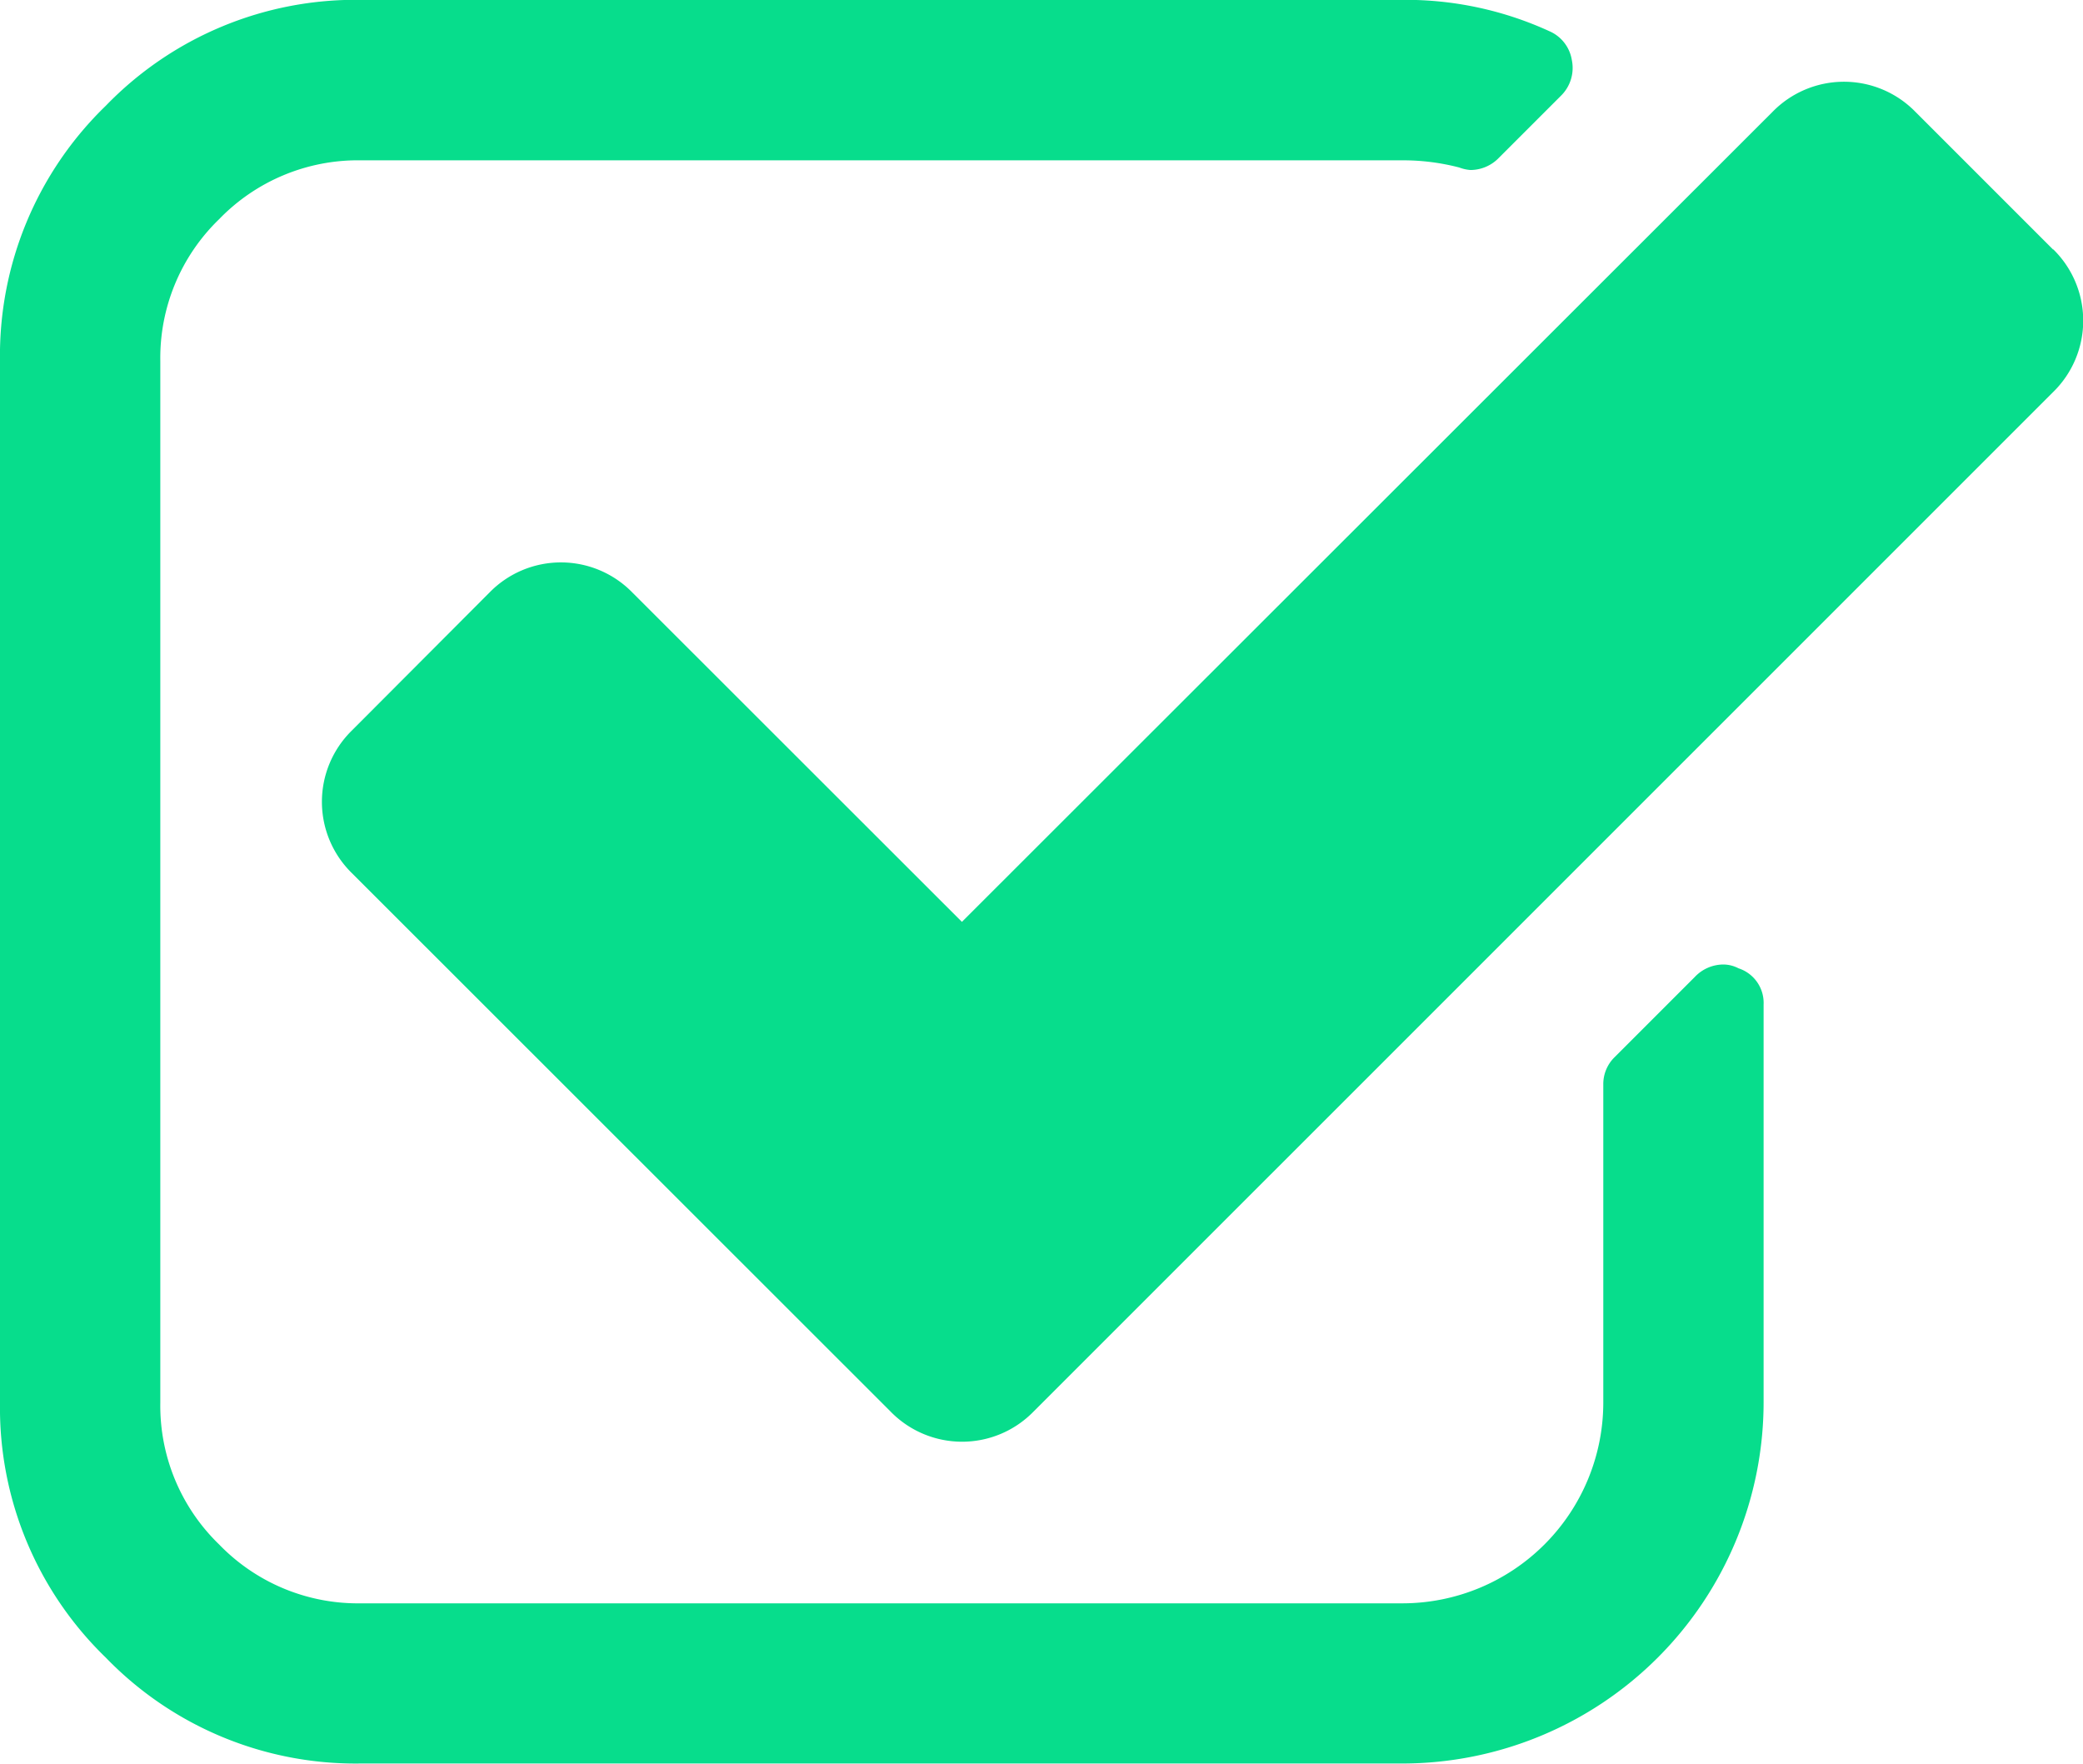
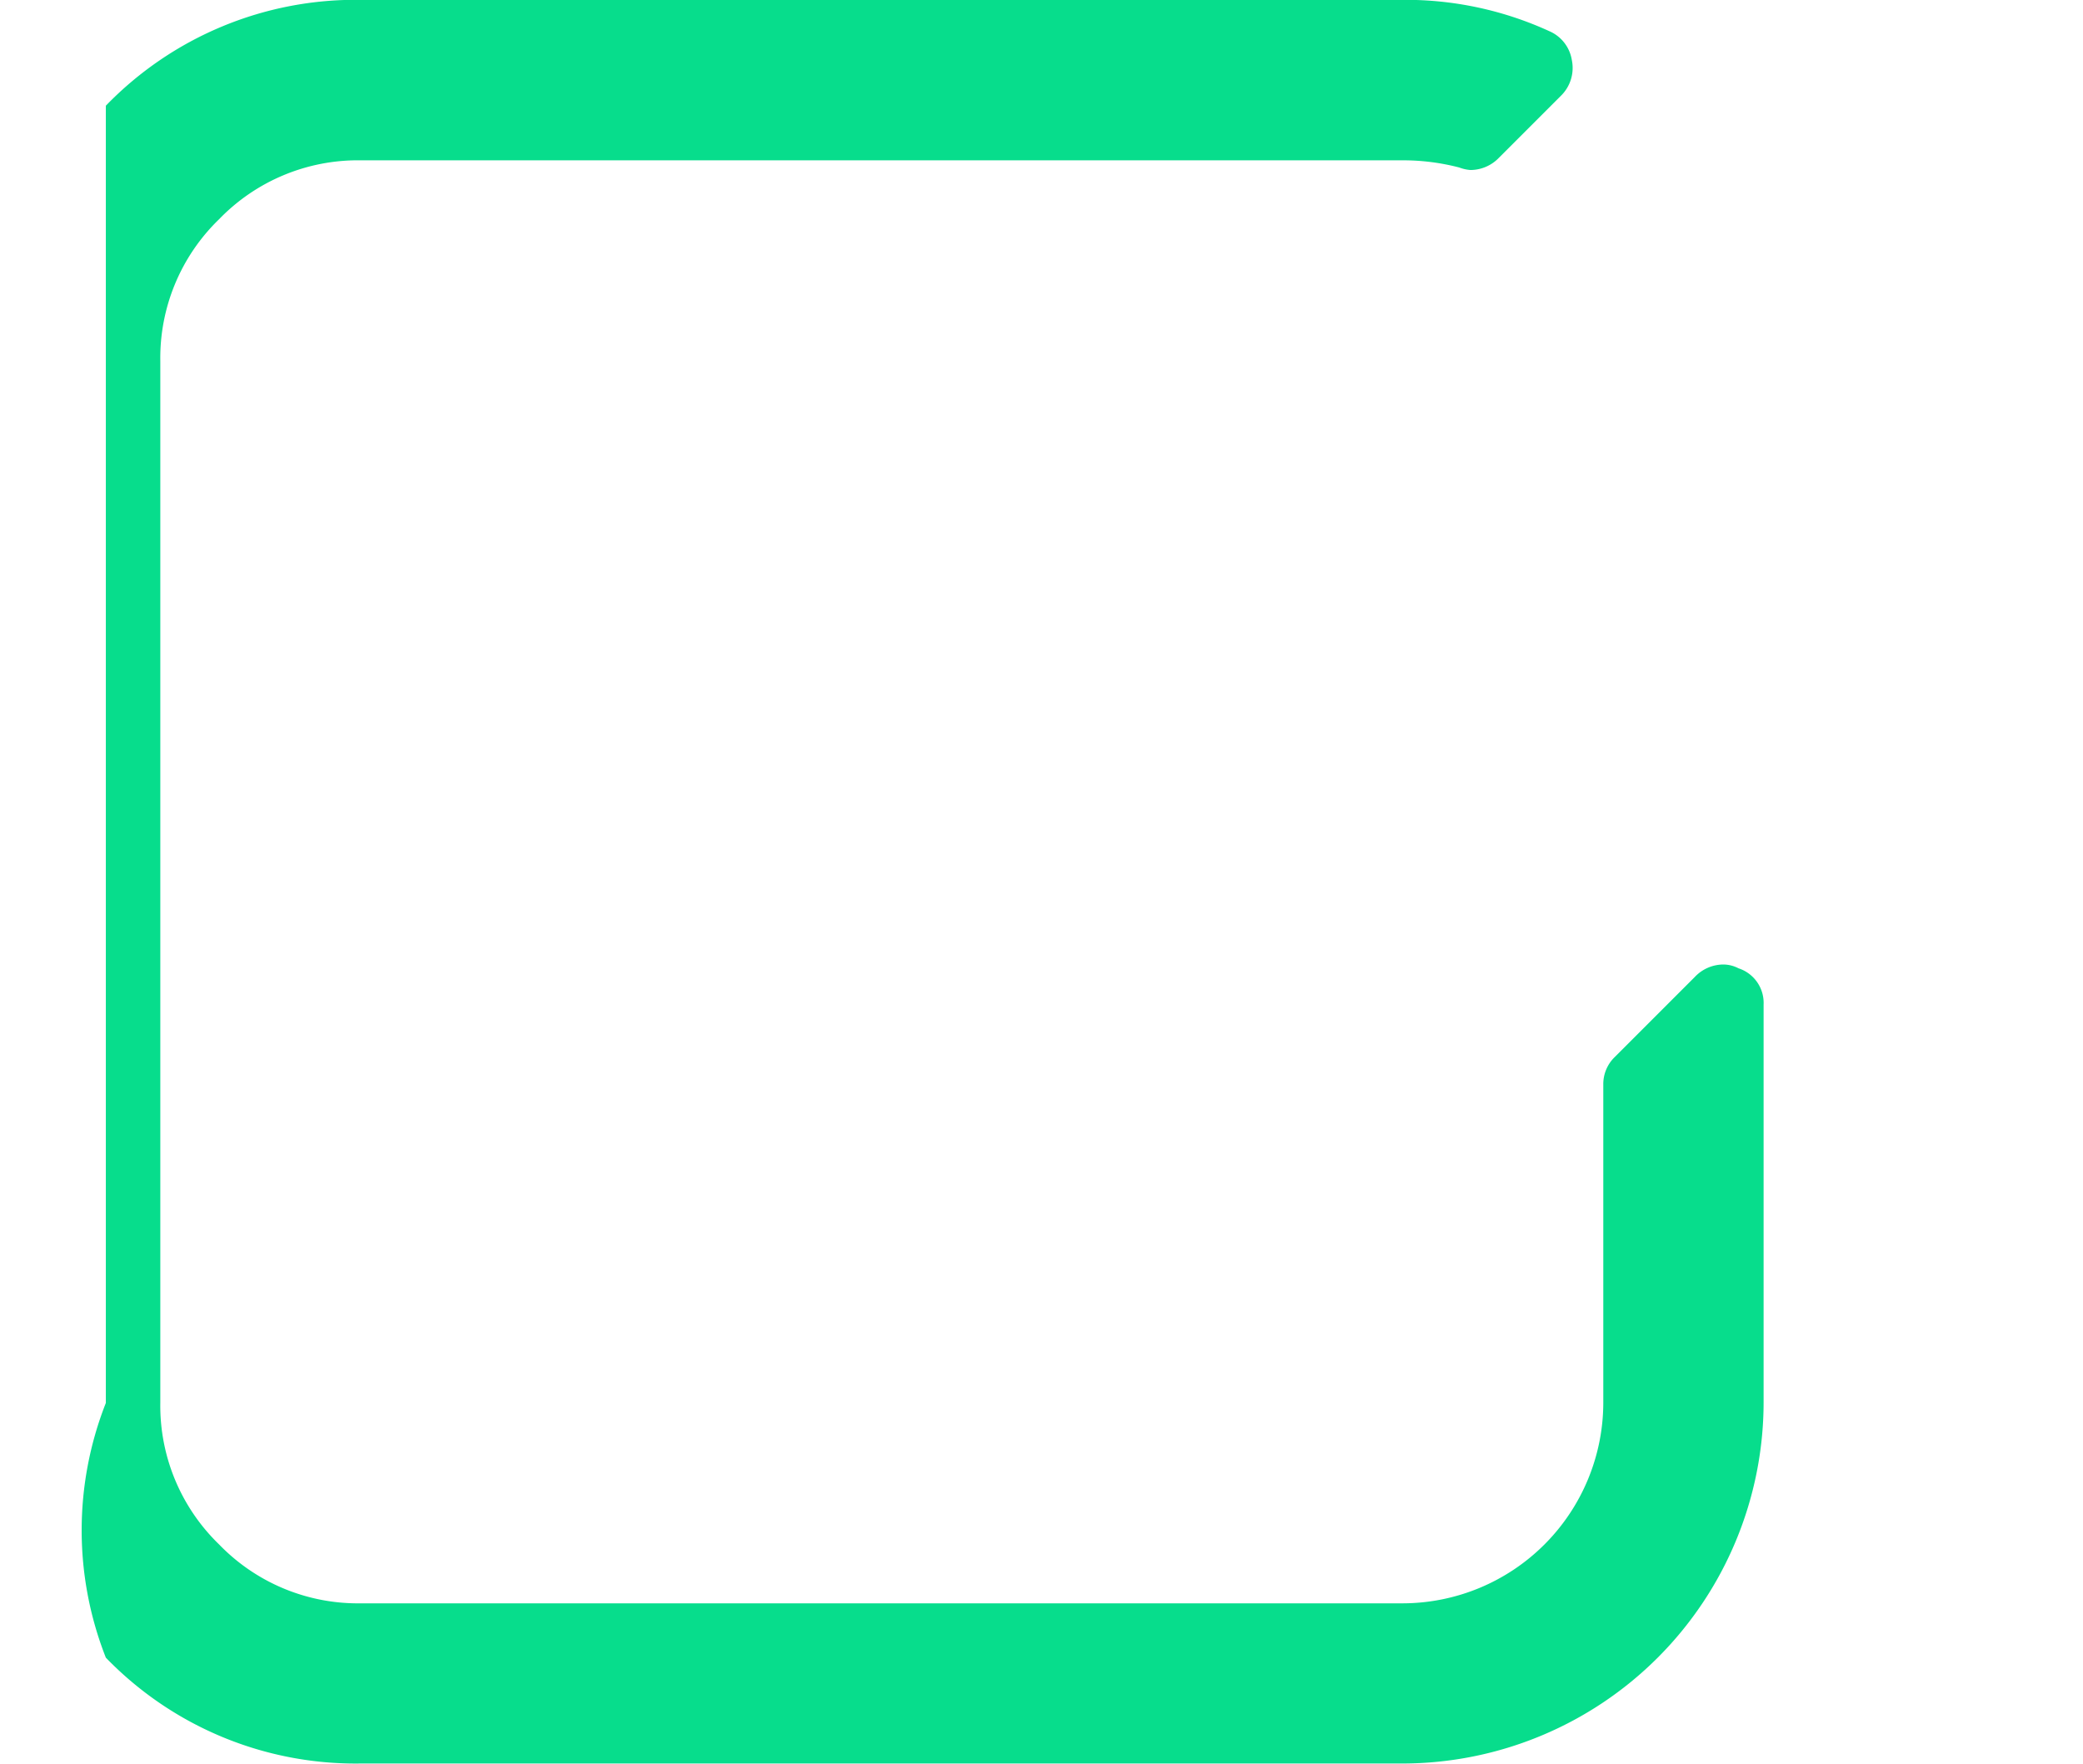
<svg xmlns="http://www.w3.org/2000/svg" id="Group_2269" data-name="Group 2269" width="29.028" height="24.577" viewBox="0 0 29.028 24.577">
-   <path id="Path_11530" data-name="Path 11530" d="M24.227,49.894a.462.462,0,0,0-.21-.053.55.55,0,0,0-.4.175L22.5,51.133a.524.524,0,0,0-.157.384V55.95a2.8,2.8,0,0,1-2.793,2.793H5.027a2.689,2.689,0,0,1-1.973-.82,2.689,2.689,0,0,1-.82-1.973V41.428a2.689,2.689,0,0,1,.82-1.973,2.689,2.689,0,0,1,1.973-.82H19.55a3.1,3.1,0,0,1,.785.1.561.561,0,0,0,.157.035.552.552,0,0,0,.4-.174l.855-.855a.543.543,0,0,0,.157-.506.529.529,0,0,0-.314-.4,4.806,4.806,0,0,0-2.042-.436H5.027a4.842,4.842,0,0,0-3.552,1.475A4.842,4.842,0,0,0,0,41.428V55.951A4.842,4.842,0,0,0,1.475,59.5a4.841,4.841,0,0,0,3.552,1.475H19.549a5.037,5.037,0,0,0,5.028-5.027V50.4A.507.507,0,0,0,24.227,49.894Z" transform="translate(0 -36.401)" fill="#07dd8c" />
-   <path id="Path_11531" data-name="Path 11531" d="M97.5,57.3l-1.92-1.92a1.391,1.391,0,0,0-1.99,0L82.293,66.668,77.7,62.078a1.391,1.391,0,0,0-1.99,0L73.793,64a1.391,1.391,0,0,0,0,1.99L81.3,73.493a1.391,1.391,0,0,0,1.99,0L97.5,59.285a1.391,1.391,0,0,0,0-1.99Z" transform="translate(-68.888 -53.822)" fill="#07dd8c" />
+   <path id="Path_11530" data-name="Path 11530" d="M24.227,49.894a.462.462,0,0,0-.21-.053.55.55,0,0,0-.4.175L22.5,51.133a.524.524,0,0,0-.157.384V55.95a2.8,2.8,0,0,1-2.793,2.793H5.027a2.689,2.689,0,0,1-1.973-.82,2.689,2.689,0,0,1-.82-1.973V41.428a2.689,2.689,0,0,1,.82-1.973,2.689,2.689,0,0,1,1.973-.82H19.55a3.1,3.1,0,0,1,.785.1.561.561,0,0,0,.157.035.552.552,0,0,0,.4-.174l.855-.855a.543.543,0,0,0,.157-.506.529.529,0,0,0-.314-.4,4.806,4.806,0,0,0-2.042-.436H5.027a4.842,4.842,0,0,0-3.552,1.475V55.951A4.842,4.842,0,0,0,1.475,59.5a4.841,4.841,0,0,0,3.552,1.475H19.549a5.037,5.037,0,0,0,5.028-5.027V50.4A.507.507,0,0,0,24.227,49.894Z" transform="translate(0 -36.401)" fill="#07dd8c" />
</svg>